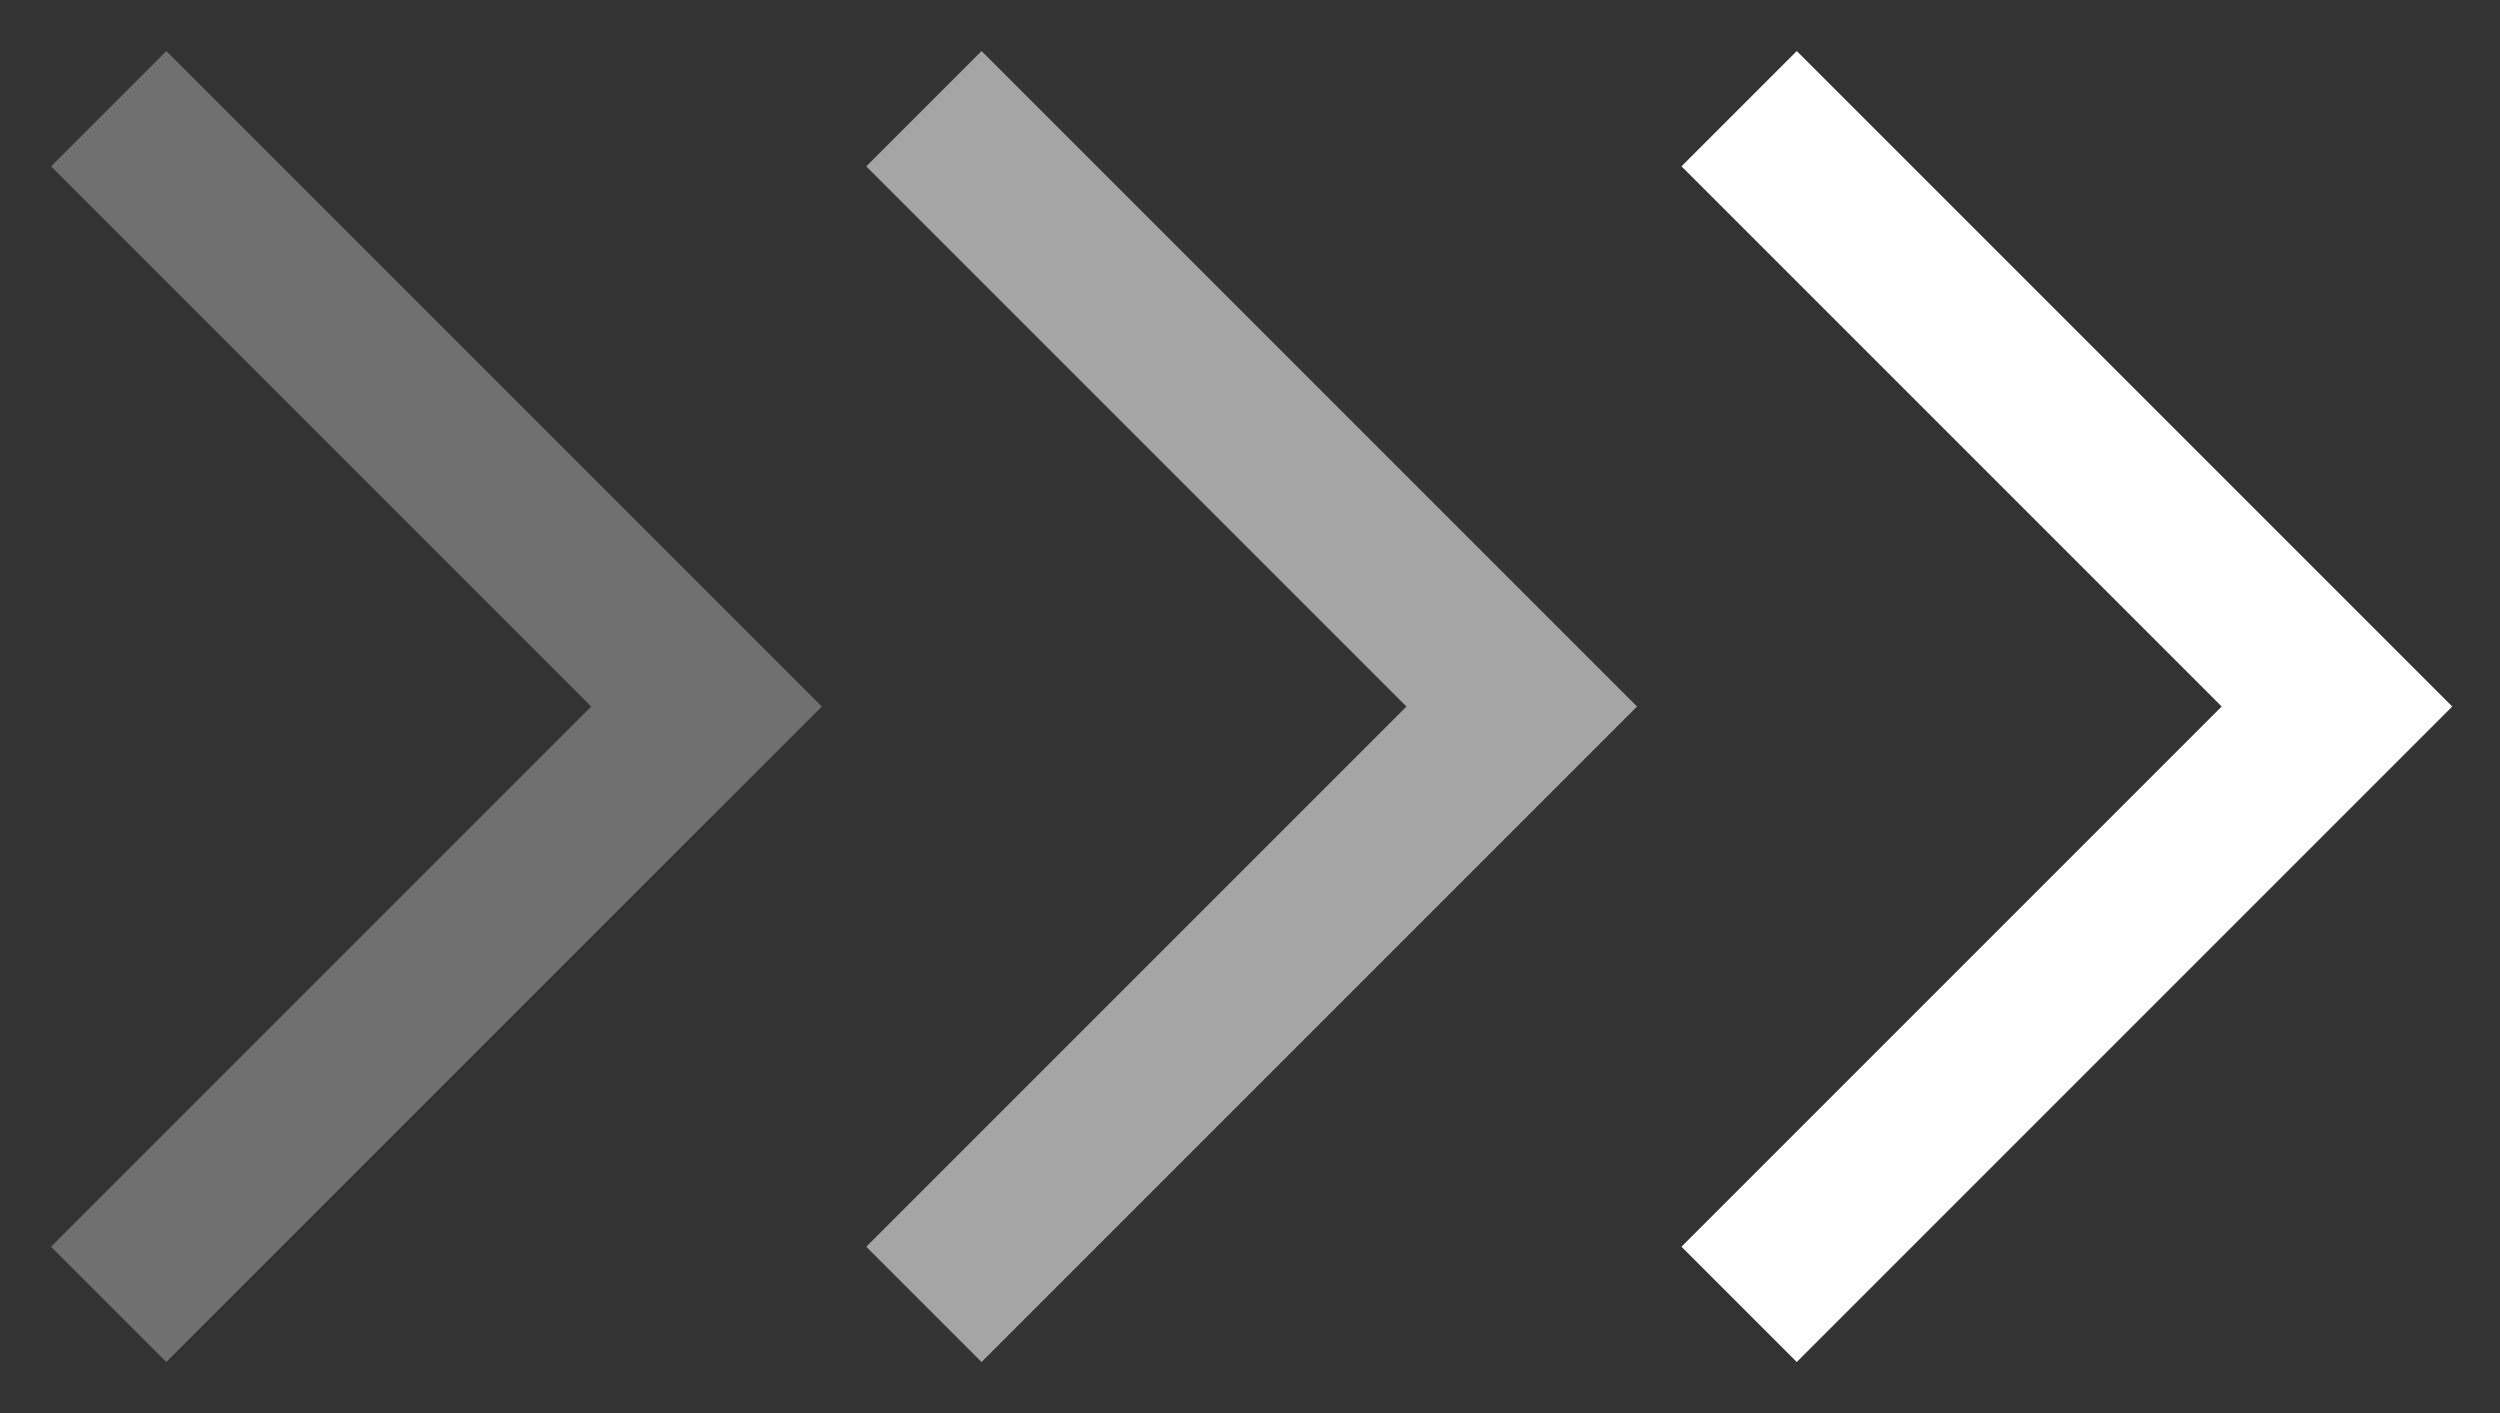
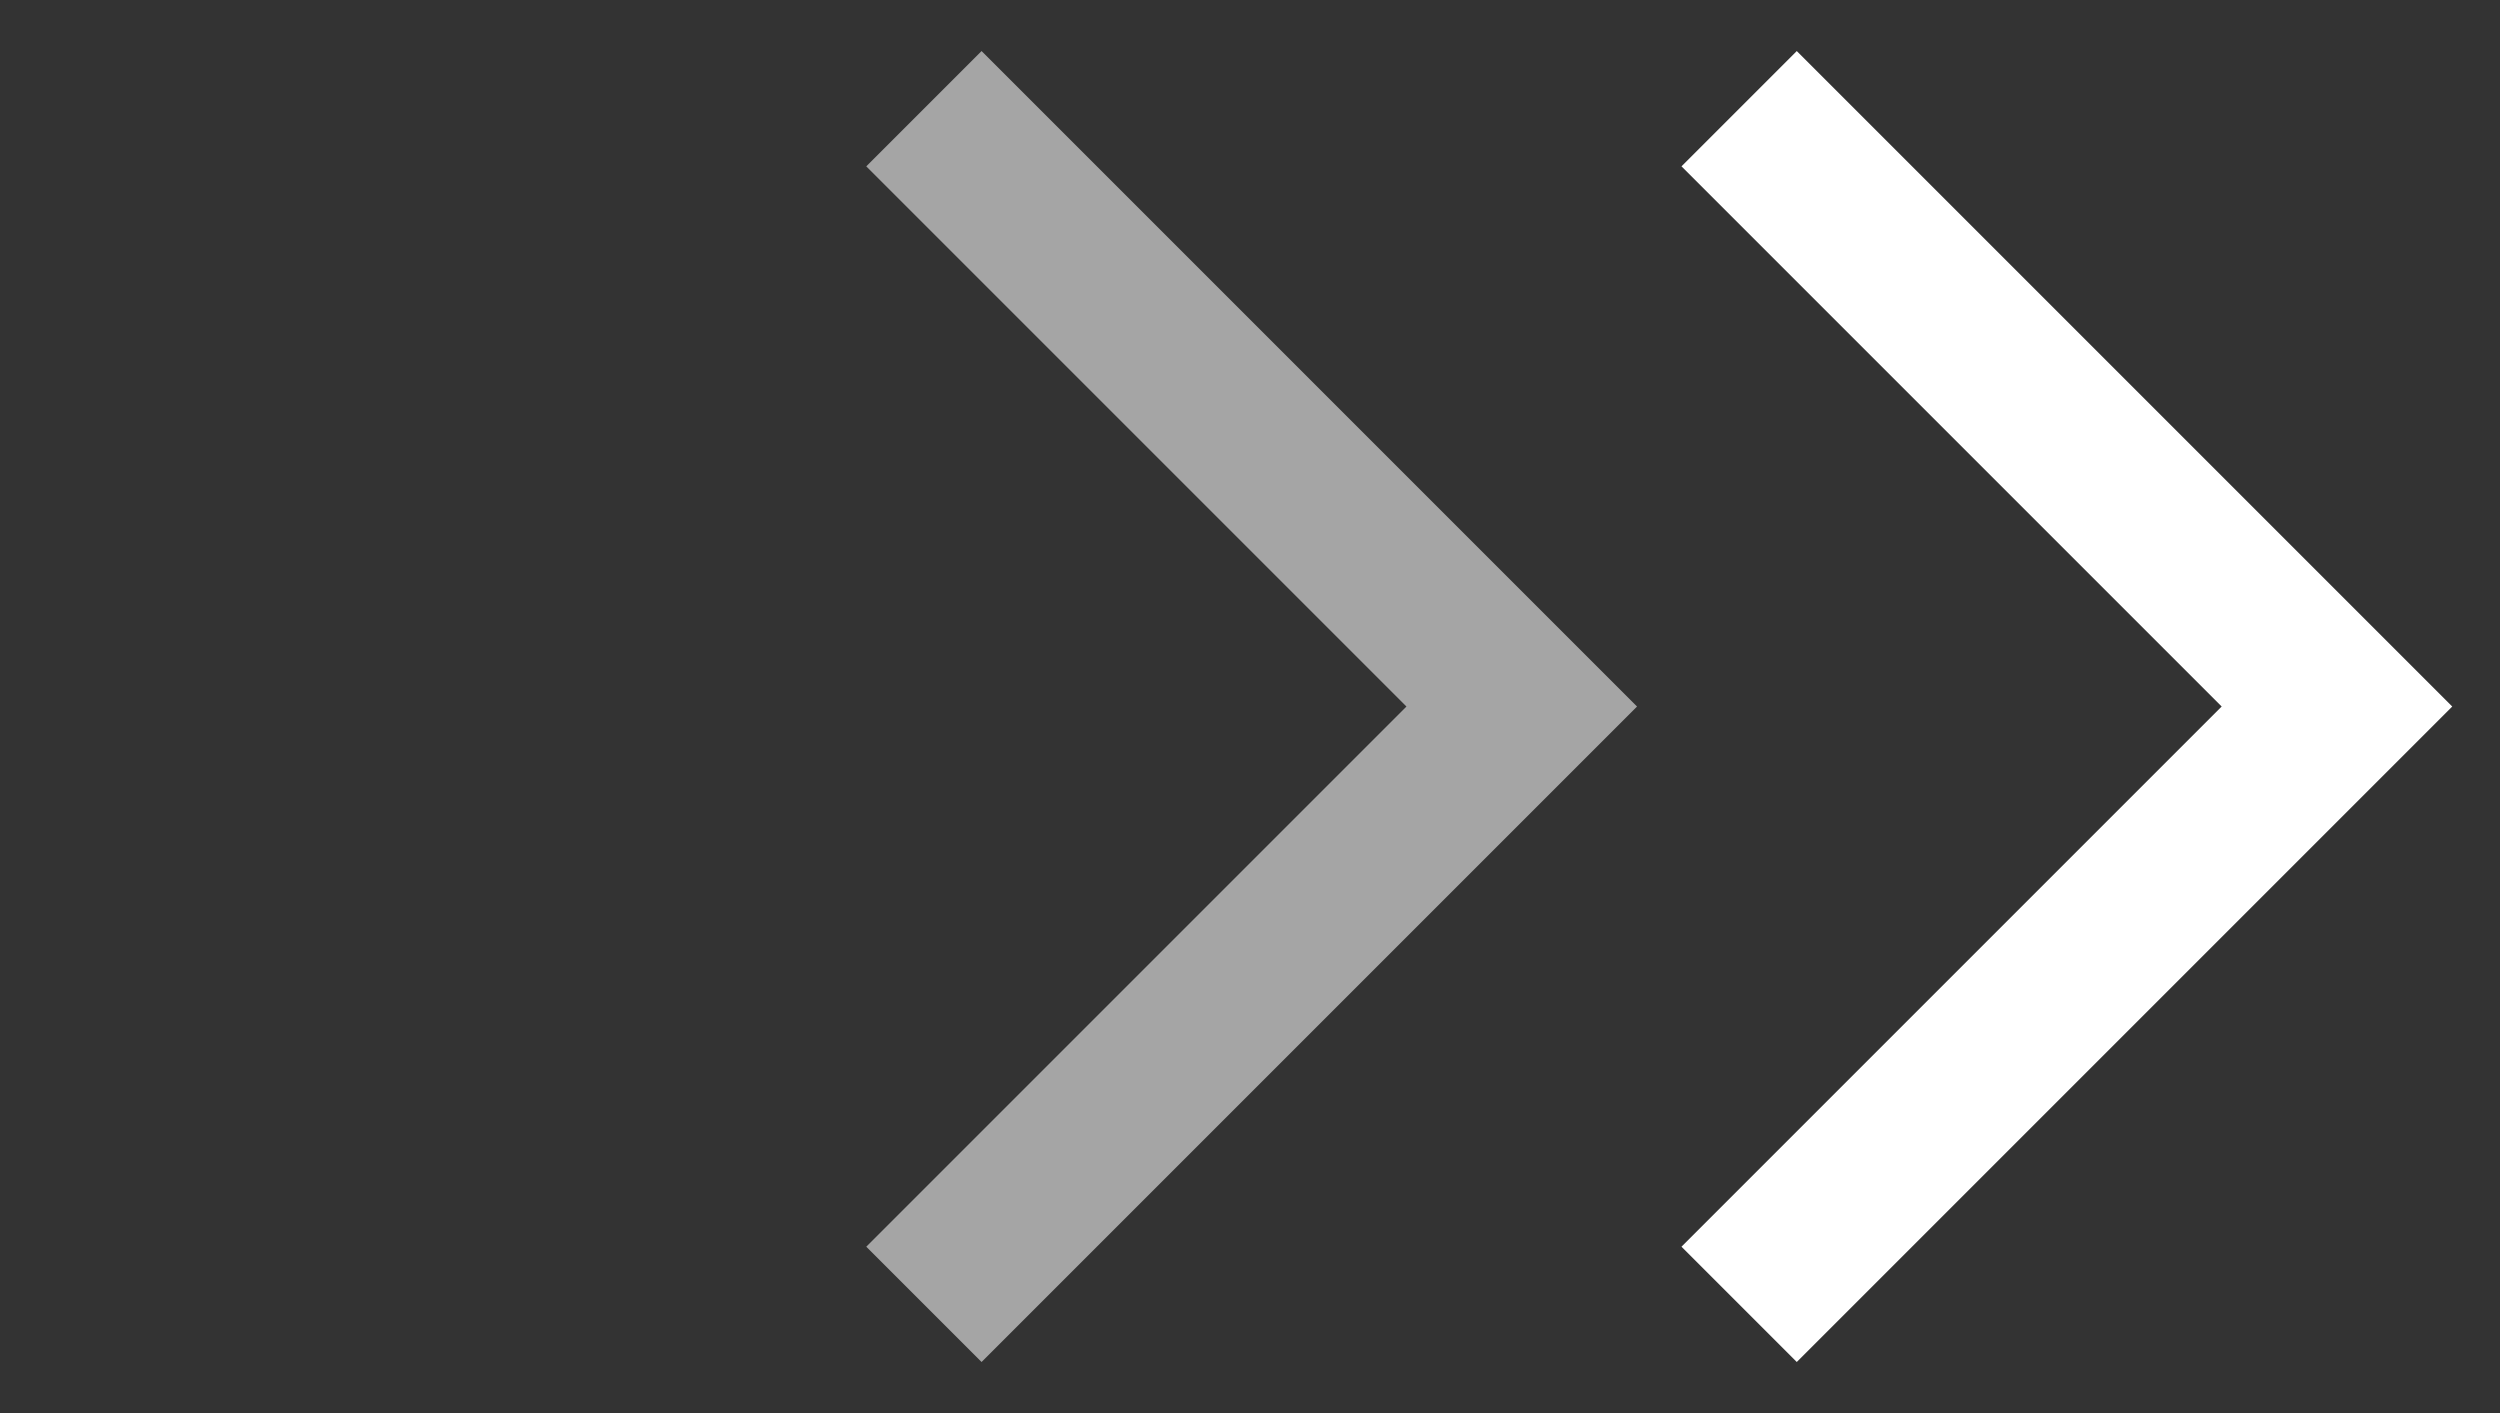
<svg xmlns="http://www.w3.org/2000/svg" width="23" height="13" viewBox="0 0 23 13" fill="none">
  <rect x="0" y="0" width="23" height="13" fill="#333333" stroke="none" />
  <path d="M16 1L21.5 6.5L16 12" stroke="white" stroke-width="1.5" />
  <path opacity="0.56" d="M8.5 1L14 6.5L8.5 12" stroke="white" stroke-width="1.5" />
-   <path opacity="0.3" d="M1 1L6.5 6.5L1 12" stroke="white" stroke-width="1.5" />
</svg>